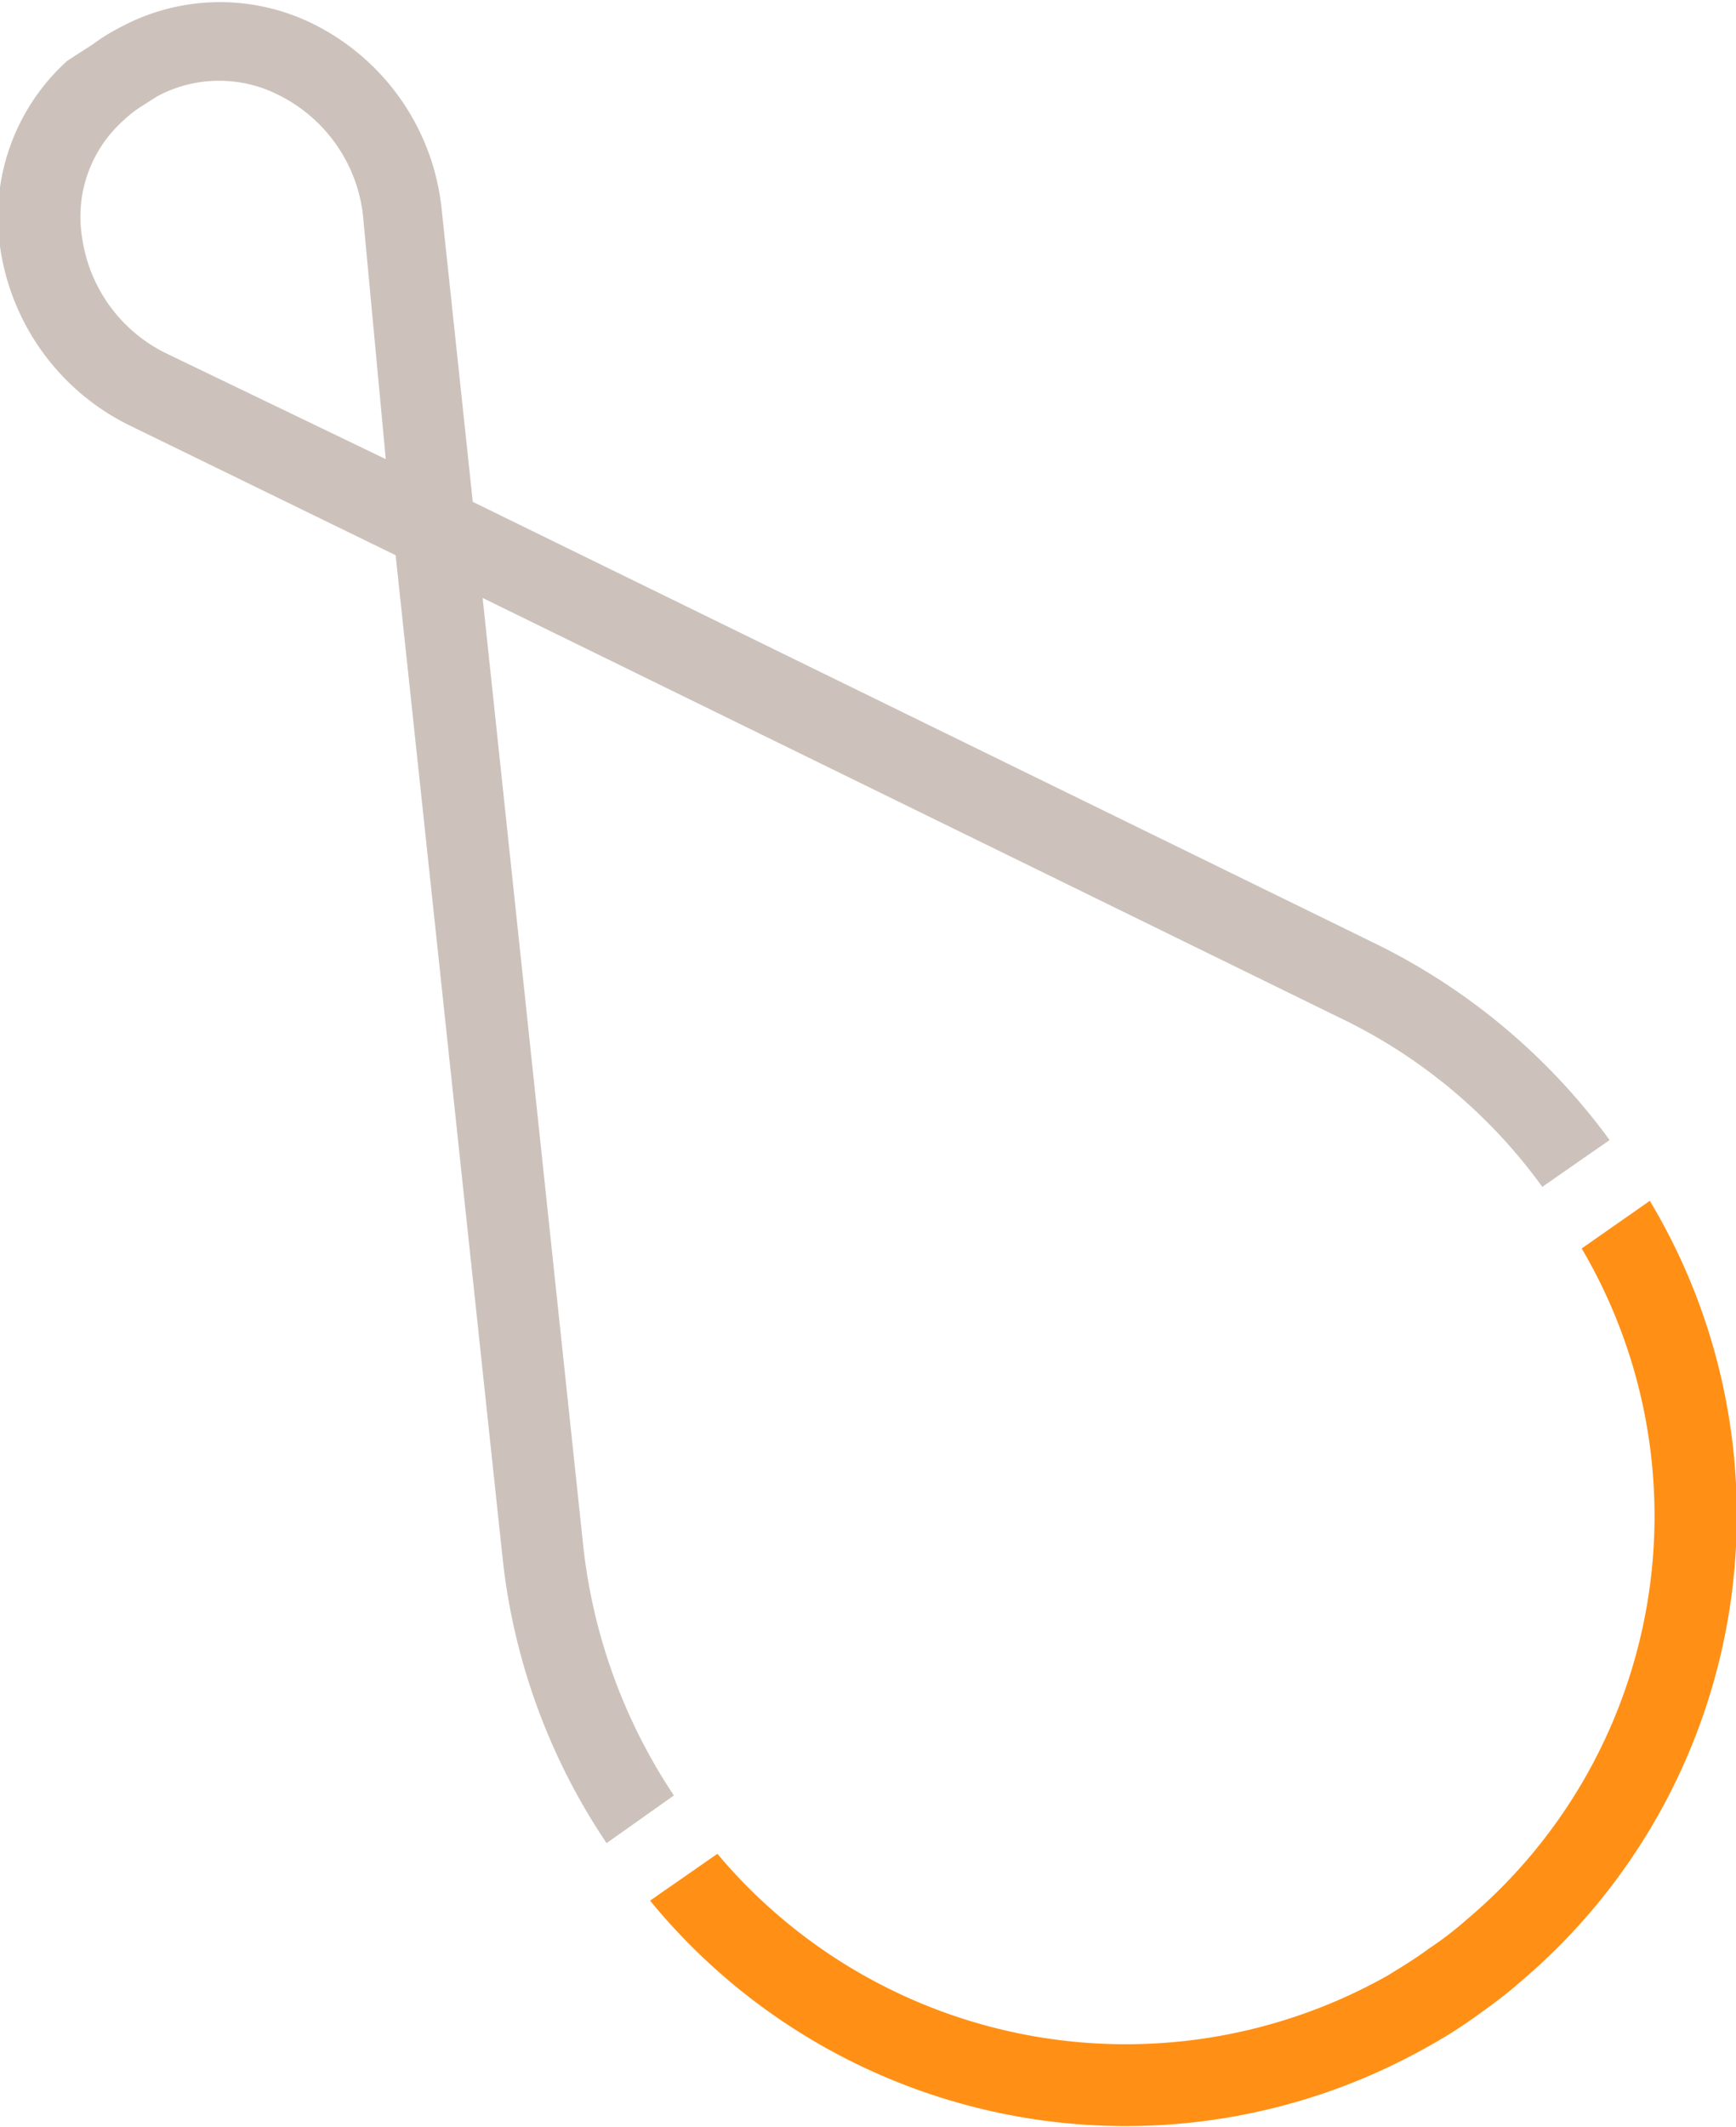
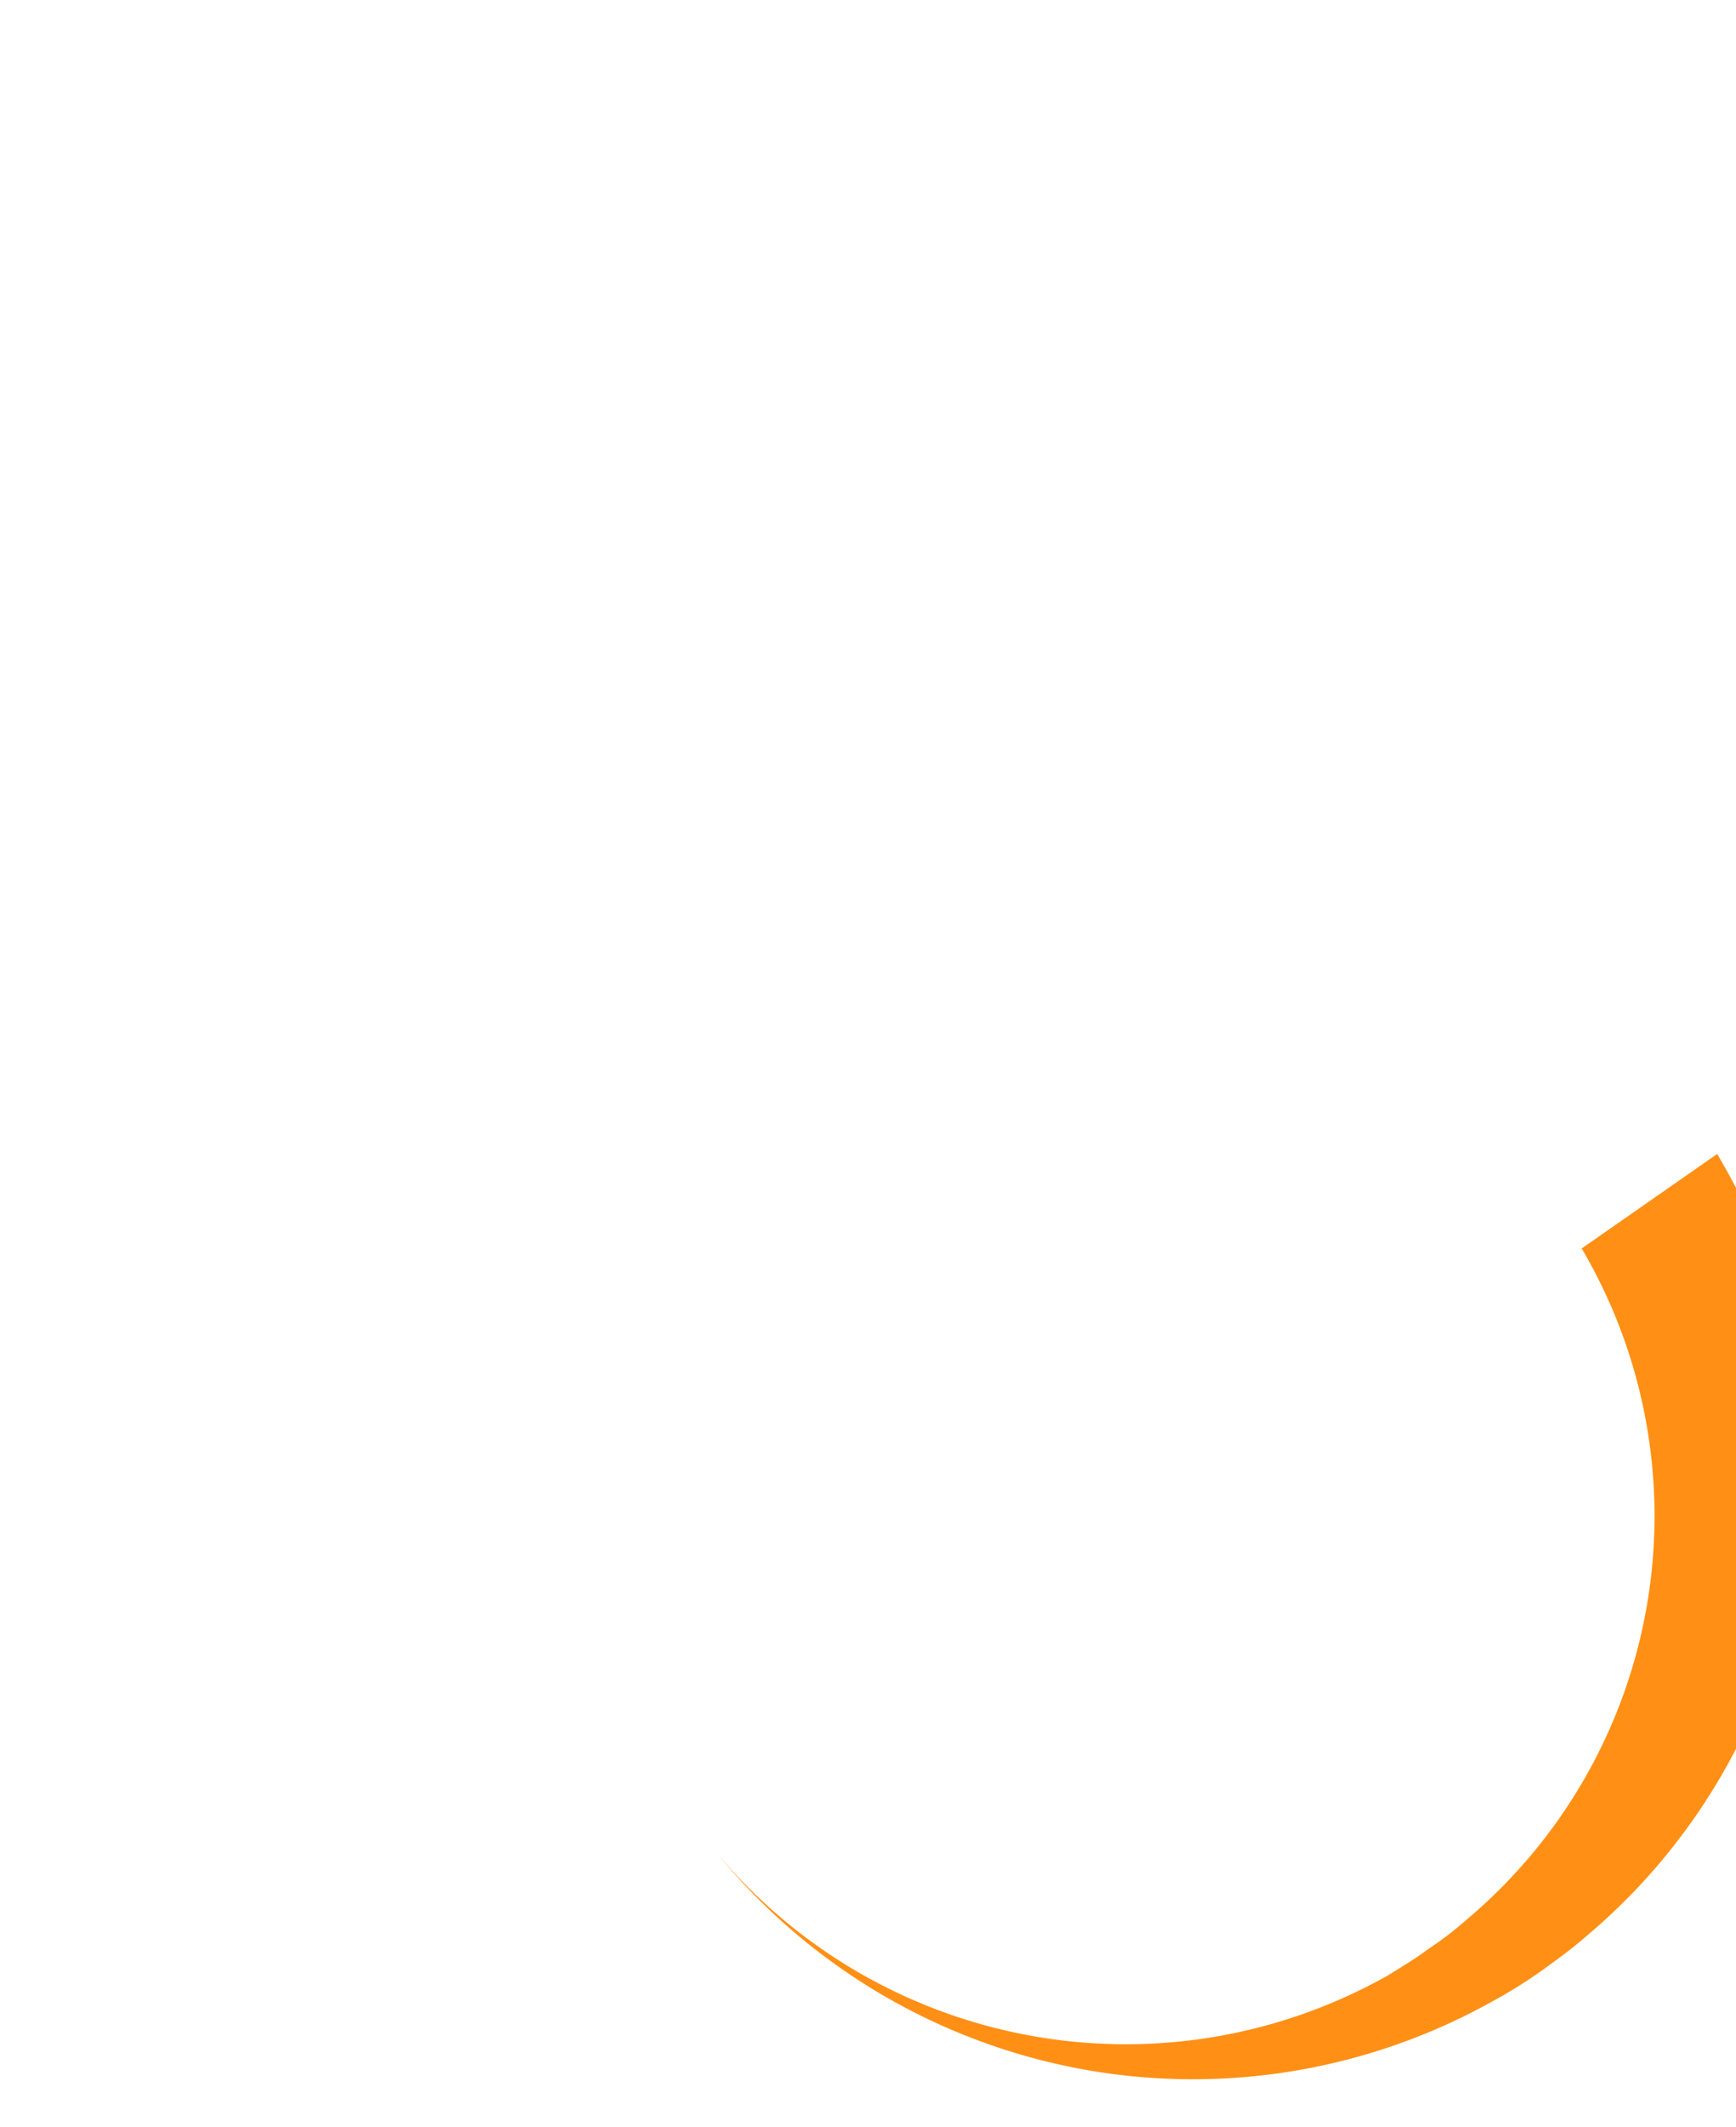
<svg xmlns="http://www.w3.org/2000/svg" viewBox="0 0 21.15 25.9">
  <defs>
    <style>.cls-1{fill:#ccc2bb;}.cls-2{fill:#ff9015;}</style>
  </defs>
  <title>logo-alt-4</title>
  <g id="Layer_2" data-name="Layer 2">
    <g id="Layer_1-2" data-name="Layer 1">
-       <path class="cls-1" d="M1.92,1.17a1.6,1.6,0,0,1,1.5,0,1.87,1.87,0,0,1,1,1.43L4.7,5.59,2,4.29a1.86,1.86,0,0,1-1-1.4A1.57,1.57,0,0,1,1.5,1.47a1.56,1.56,0,0,1,.2-.16l.22-.14M.82.74A2.56,2.56,0,0,0,0,3,2.87,2.87,0,0,0,1.6,5.19L4.82,6.76l1.3,12.18a7.68,7.68,0,0,0,1.27,3.5l.82-.58a6.81,6.81,0,0,1-1.1-3L5.88,7.28l10.44,5.11a6.51,6.51,0,0,1,2.47,2.06l.82-.57a7.76,7.76,0,0,0-2.85-2.39l-11-5.38L5.38,2.54A2.84,2.84,0,0,0,3.89.33a2.56,2.56,0,0,0-2.42,0,2.39,2.39,0,0,0-.34.21L.82.74" />
-       <path class="cls-2" d="M19.27,15.2a6.42,6.42,0,0,1-1.4,8.17,4.17,4.17,0,0,1-.47.36c-.16.12-.33.22-.49.32a6.5,6.5,0,0,1-8.17-1.48l-.82.57a7.49,7.49,0,0,0,9.49,1.77q.29-.16.57-.36c.18-.13.36-.26.53-.41a7.44,7.44,0,0,0,1.59-9.52Z" />
+       <path class="cls-2" d="M19.27,15.2a6.42,6.42,0,0,1-1.4,8.17,4.17,4.17,0,0,1-.47.36c-.16.12-.33.22-.49.32a6.5,6.5,0,0,1-8.17-1.48a7.49,7.49,0,0,0,9.49,1.77q.29-.16.57-.36c.18-.13.36-.26.53-.41a7.44,7.44,0,0,0,1.59-9.52Z" />
    </g>
  </g>
</svg>